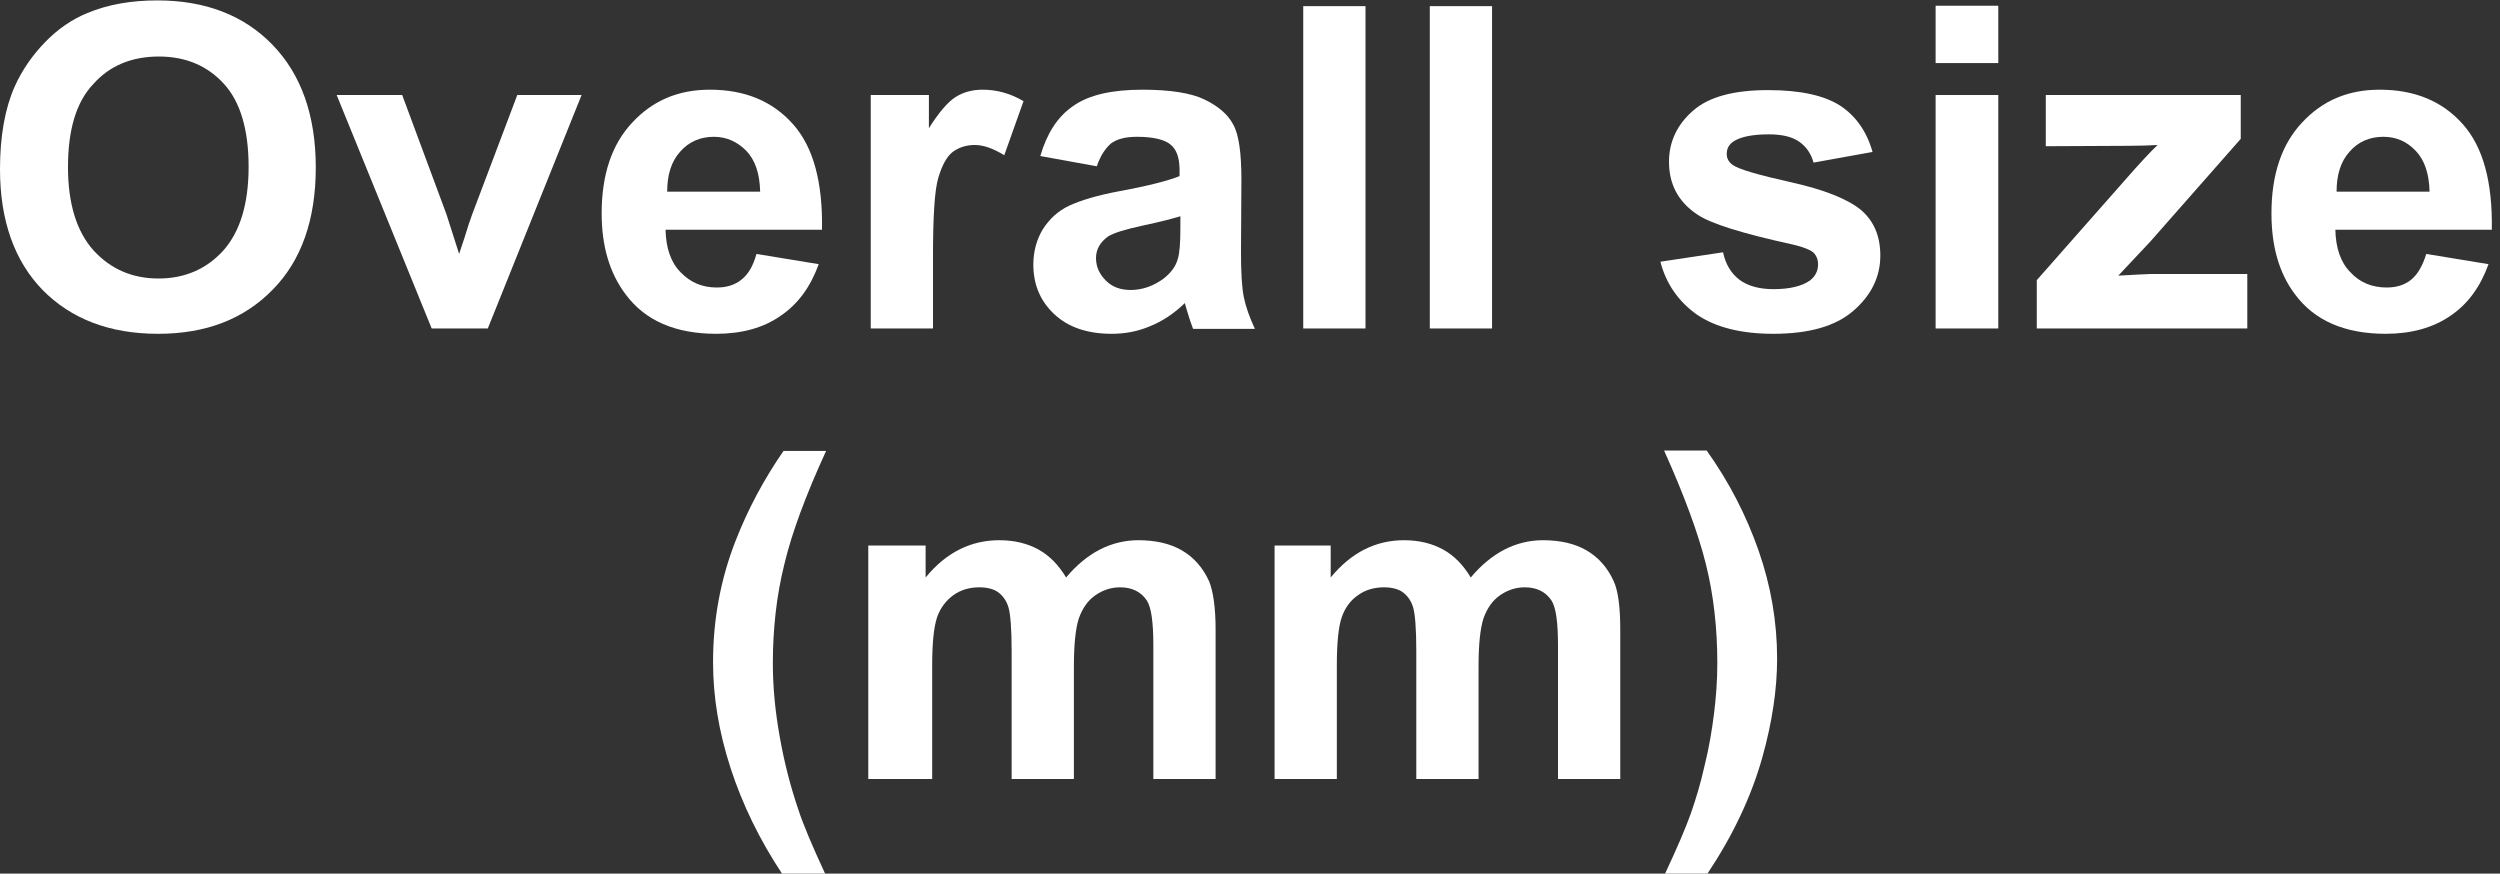
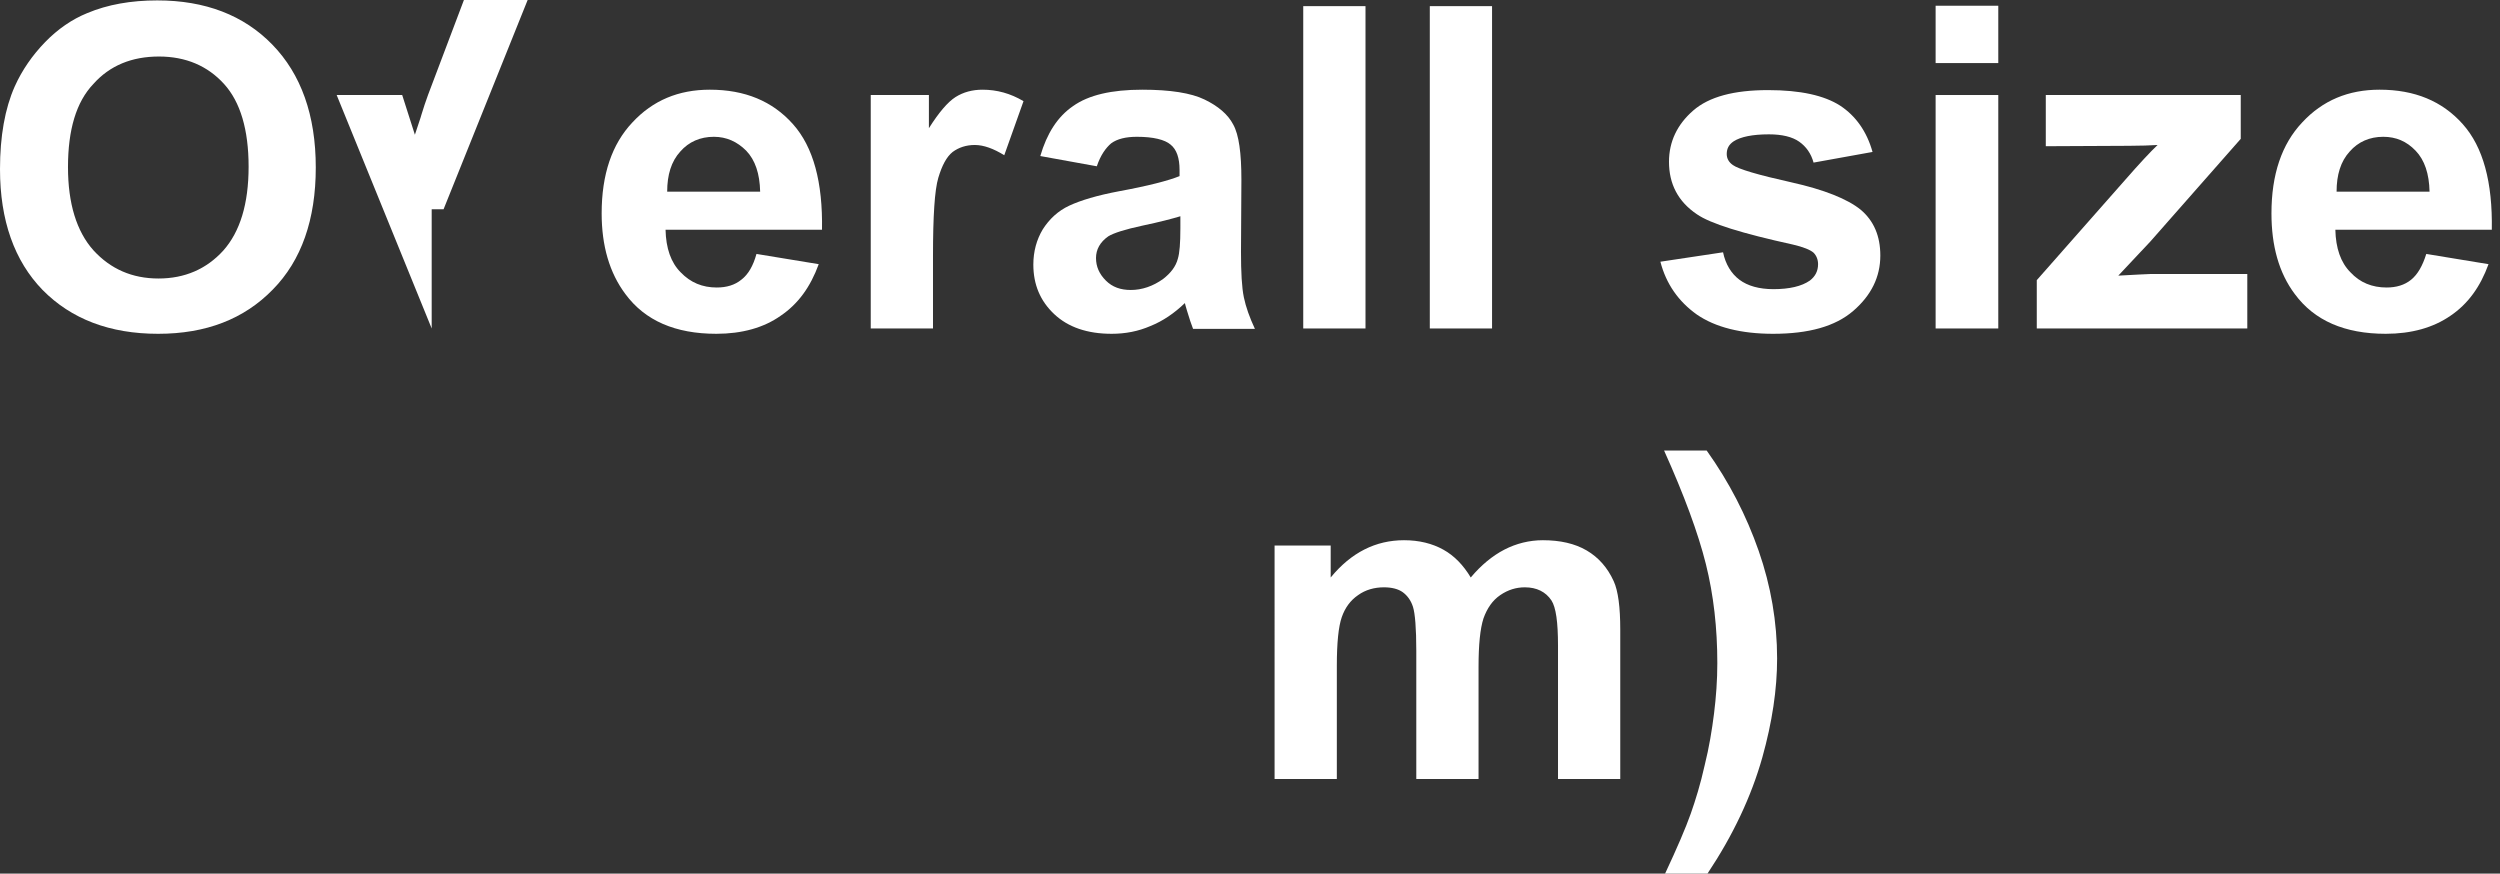
<svg xmlns="http://www.w3.org/2000/svg" version="1.1" id="_圖層_1" x="0px" y="0px" viewBox="0 0 61.04 21.33" style="enable-background:new 0 0 61.04 21.33;" xml:space="preserve">
  <rect x="0" y="0" width="61.04" height="21.33" fill="#333333" stroke="none" />
  <style type="text/css">
	.st0{enable-background:new    ;}
	.st1{fill:#FFFFFF;}
</style>
  <g class="st0">
    <path class="st1" d="M0,4.13c0-0.8,0.12-1.48,0.36-2.02c0.18-0.4,0.43-0.76,0.74-1.08c0.31-0.32,0.66-0.56,1.03-0.71   c0.5-0.21,1.07-0.31,1.71-0.31c1.17,0,2.11,0.36,2.81,1.08c0.7,0.72,1.06,1.72,1.06,3c0,1.27-0.35,2.27-1.05,2.98   c-0.7,0.72-1.63,1.08-2.8,1.08c-1.18,0-2.12-0.36-2.82-1.07C0.35,6.37,0,5.38,0,4.13z M1.66,4.08c0,0.89,0.21,1.57,0.62,2.03   C2.7,6.57,3.23,6.8,3.87,6.8s1.17-0.23,1.58-0.68c0.41-0.46,0.62-1.14,0.62-2.05c0-0.9-0.2-1.58-0.6-2.02   c-0.4-0.44-0.93-0.67-1.59-0.67c-0.66,0-1.2,0.22-1.6,0.67C1.86,2.49,1.66,3.17,1.66,4.08z" />
-     <path class="st1" d="M10.54,8.02l-2.32-5.7h1.6l1.08,2.91l0.31,0.97c0.08-0.25,0.14-0.41,0.16-0.49c0.05-0.16,0.1-0.32,0.16-0.48   l1.1-2.91h1.57l-2.29,5.7H10.54z" />
+     <path class="st1" d="M10.54,8.02l-2.32-5.7h1.6l0.31,0.97c0.08-0.25,0.14-0.41,0.16-0.49c0.05-0.16,0.1-0.32,0.16-0.48   l1.1-2.91h1.57l-2.29,5.7H10.54z" />
    <path class="st1" d="M18.47,6.2l1.52,0.25c-0.2,0.55-0.5,0.97-0.93,1.26C18.65,8,18.12,8.15,17.49,8.15c-1,0-1.74-0.32-2.22-0.97   C14.88,6.66,14.69,6,14.69,5.21c0-0.95,0.25-1.69,0.75-2.22c0.5-0.54,1.13-0.8,1.89-0.8c0.86,0,1.53,0.28,2.03,0.84   c0.5,0.56,0.73,1.42,0.71,2.58h-3.82c0.01,0.45,0.13,0.8,0.37,1.04c0.24,0.25,0.53,0.37,0.88,0.37c0.24,0,0.44-0.06,0.6-0.19   C18.27,6.7,18.39,6.49,18.47,6.2z M18.56,4.68c-0.01-0.44-0.12-0.77-0.34-1C18,3.46,17.74,3.34,17.43,3.34   c-0.33,0-0.61,0.12-0.82,0.36c-0.22,0.24-0.32,0.57-0.32,0.98H18.56z" />
    <path class="st1" d="M22.78,8.02h-1.52v-5.7h1.42v0.81c0.24-0.38,0.46-0.64,0.65-0.76s0.41-0.18,0.66-0.18c0.35,0,0.68,0.09,1,0.28   l-0.47,1.32c-0.26-0.16-0.5-0.25-0.72-0.25c-0.21,0-0.39,0.06-0.54,0.17c-0.15,0.12-0.26,0.33-0.35,0.63s-0.13,0.94-0.13,1.91V8.02   z" />
    <path class="st1" d="M26.78,4.06L25.4,3.81c0.16-0.55,0.42-0.96,0.8-1.22c0.38-0.27,0.94-0.4,1.69-0.4c0.68,0,1.19,0.08,1.52,0.24   c0.33,0.16,0.57,0.36,0.7,0.61c0.14,0.25,0.2,0.7,0.2,1.35L30.3,6.15c0,0.5,0.02,0.87,0.07,1.11c0.05,0.24,0.14,0.49,0.27,0.77   h-1.51c-0.04-0.1-0.09-0.25-0.15-0.45c-0.03-0.09-0.04-0.15-0.05-0.18c-0.26,0.25-0.54,0.44-0.84,0.56   c-0.3,0.13-0.61,0.19-0.95,0.19c-0.59,0-1.06-0.16-1.4-0.48s-0.51-0.72-0.51-1.21c0-0.32,0.08-0.61,0.23-0.86   c0.16-0.25,0.37-0.45,0.65-0.58c0.28-0.13,0.68-0.25,1.21-0.35c0.71-0.13,1.21-0.26,1.48-0.37V4.15c0-0.29-0.07-0.5-0.22-0.62   c-0.14-0.12-0.42-0.19-0.82-0.19c-0.27,0-0.48,0.05-0.63,0.16C27,3.61,26.87,3.79,26.78,4.06z M28.82,5.28   c-0.2,0.06-0.5,0.14-0.93,0.23c-0.42,0.09-0.7,0.18-0.83,0.26c-0.2,0.14-0.3,0.32-0.3,0.53c0,0.21,0.08,0.39,0.24,0.55   s0.36,0.23,0.61,0.23c0.27,0,0.54-0.09,0.79-0.27c0.18-0.14,0.31-0.3,0.36-0.5c0.04-0.13,0.06-0.37,0.06-0.74V5.28z" />
    <path class="st1" d="M31.82,8.02V0.15h1.52v7.87H31.82z" />
    <path class="st1" d="M34.91,8.02V0.15h1.52v7.87H34.91z" />
    <path class="st1" d="M40.54,6.39l1.53-0.23c0.06,0.29,0.2,0.52,0.4,0.67c0.2,0.15,0.48,0.23,0.83,0.23c0.39,0,0.69-0.07,0.89-0.21   c0.13-0.1,0.2-0.23,0.2-0.4c0-0.11-0.04-0.21-0.11-0.28c-0.08-0.07-0.25-0.14-0.51-0.2c-1.23-0.27-2.01-0.51-2.34-0.74   c-0.46-0.31-0.68-0.74-0.68-1.28c0-0.49,0.2-0.91,0.59-1.25c0.39-0.34,1-0.5,1.83-0.5c0.79,0,1.37,0.13,1.76,0.38   c0.38,0.25,0.65,0.63,0.79,1.13l-1.44,0.26c-0.06-0.22-0.18-0.39-0.35-0.51c-0.17-0.12-0.42-0.18-0.74-0.18   c-0.4,0-0.69,0.06-0.86,0.17c-0.12,0.08-0.17,0.18-0.17,0.31c0,0.11,0.05,0.2,0.15,0.27c0.14,0.1,0.61,0.24,1.42,0.42   c0.81,0.18,1.38,0.41,1.7,0.67c0.32,0.27,0.48,0.64,0.48,1.12c0,0.52-0.22,0.97-0.66,1.35s-1.09,0.56-1.96,0.56   c-0.78,0-1.41-0.16-1.86-0.47C40.98,7.36,40.68,6.93,40.54,6.39z" />
    <path class="st1" d="M47.26,1.54v-1.4h1.53v1.4H47.26z M47.26,8.02v-5.7h1.53v5.7H47.26z" />
    <path class="st1" d="M49.73,8.02V6.84l2.16-2.45c0.35-0.4,0.62-0.69,0.79-0.85c-0.18,0.01-0.41,0.02-0.7,0.02l-2.03,0.01V2.32h4.76   v1.07L52.5,5.9l-0.78,0.83c0.42-0.02,0.69-0.04,0.79-0.04h2.36v1.33H49.73z" />
    <path class="st1" d="M59.24,6.2l1.52,0.25c-0.2,0.55-0.5,0.97-0.93,1.26C59.41,8,58.88,8.15,58.25,8.15c-1,0-1.74-0.32-2.22-0.97   C55.64,6.66,55.46,6,55.46,5.21c0-0.95,0.25-1.69,0.75-2.22c0.5-0.54,1.13-0.8,1.89-0.8c0.86,0,1.53,0.28,2.03,0.84   c0.5,0.56,0.73,1.42,0.71,2.58h-3.82c0.01,0.45,0.13,0.8,0.37,1.04c0.23,0.25,0.53,0.37,0.88,0.37c0.24,0,0.44-0.06,0.6-0.19   C59.03,6.7,59.15,6.49,59.24,6.2z M59.32,4.68c-0.01-0.44-0.12-0.77-0.34-1c-0.22-0.23-0.48-0.34-0.79-0.34   c-0.33,0-0.61,0.12-0.82,0.36c-0.22,0.24-0.32,0.57-0.32,0.98H59.32z" />
  </g>
  <g class="st0">
-     <path class="st1" d="M20.15,21.34H19.1c-0.55-0.83-0.97-1.69-1.26-2.58c-0.29-0.89-0.43-1.75-0.43-2.59c0-1.03,0.18-2.01,0.54-2.94   c0.31-0.8,0.71-1.54,1.18-2.22h1.04c-0.5,1.09-0.84,2.01-1.02,2.77c-0.19,0.76-0.28,1.57-0.28,2.42c0,0.59,0.06,1.19,0.17,1.8   c0.11,0.62,0.26,1.2,0.45,1.76C19.61,20.13,19.83,20.65,20.15,21.34z" />
-     <path class="st1" d="M21.2,13.32h1.4v0.78c0.5-0.61,1.1-0.91,1.8-0.91c0.37,0,0.69,0.08,0.96,0.23c0.27,0.15,0.49,0.38,0.67,0.68   c0.25-0.3,0.53-0.53,0.82-0.68s0.61-0.23,0.94-0.23c0.42,0,0.78,0.08,1.07,0.25c0.29,0.17,0.51,0.42,0.66,0.75   c0.1,0.24,0.16,0.64,0.16,1.18v3.65h-1.52v-3.26c0-0.57-0.05-0.93-0.16-1.1c-0.14-0.21-0.36-0.32-0.65-0.32   c-0.21,0-0.41,0.06-0.6,0.19s-0.32,0.32-0.41,0.57c-0.08,0.25-0.12,0.64-0.12,1.18v2.74h-1.52v-3.13c0-0.55-0.03-0.91-0.08-1.07   s-0.14-0.28-0.25-0.36c-0.11-0.08-0.27-0.12-0.46-0.12c-0.23,0-0.45,0.06-0.63,0.19s-0.32,0.31-0.4,0.54   c-0.08,0.24-0.12,0.63-0.12,1.18v2.77H21.2V13.32z" />
    <path class="st1" d="M31.08,13.32h1.41v0.78c0.5-0.61,1.1-0.91,1.79-0.91c0.37,0,0.69,0.08,0.96,0.23s0.49,0.38,0.67,0.68   c0.25-0.3,0.53-0.53,0.82-0.68s0.61-0.23,0.94-0.23c0.42,0,0.78,0.08,1.07,0.25c0.29,0.17,0.51,0.42,0.66,0.75   c0.11,0.24,0.16,0.64,0.16,1.18v3.65h-1.52v-3.26c0-0.57-0.05-0.93-0.16-1.1c-0.14-0.21-0.36-0.32-0.65-0.32   c-0.21,0-0.41,0.06-0.6,0.19c-0.19,0.13-0.32,0.32-0.41,0.57c-0.08,0.25-0.12,0.64-0.12,1.18v2.74h-1.52v-3.13   c0-0.55-0.03-0.91-0.08-1.07s-0.14-0.28-0.25-0.36c-0.11-0.08-0.27-0.12-0.46-0.12c-0.23,0-0.45,0.06-0.63,0.19   c-0.19,0.13-0.32,0.31-0.4,0.54s-0.12,0.63-0.12,1.18v2.77h-1.52V13.32z" />
    <path class="st1" d="M40.65,21.34c0.3-0.64,0.51-1.13,0.63-1.47s0.24-0.73,0.34-1.18c0.11-0.44,0.18-0.87,0.23-1.27   c0.05-0.4,0.08-0.81,0.08-1.23c0-0.85-0.09-1.66-0.28-2.42c-0.19-0.76-0.53-1.68-1.02-2.77h1.04c0.55,0.77,0.97,1.59,1.27,2.45   c0.3,0.86,0.45,1.74,0.45,2.63c0,0.75-0.12,1.55-0.36,2.41c-0.27,0.96-0.72,1.91-1.34,2.84H40.65z" />
  </g>
</svg>